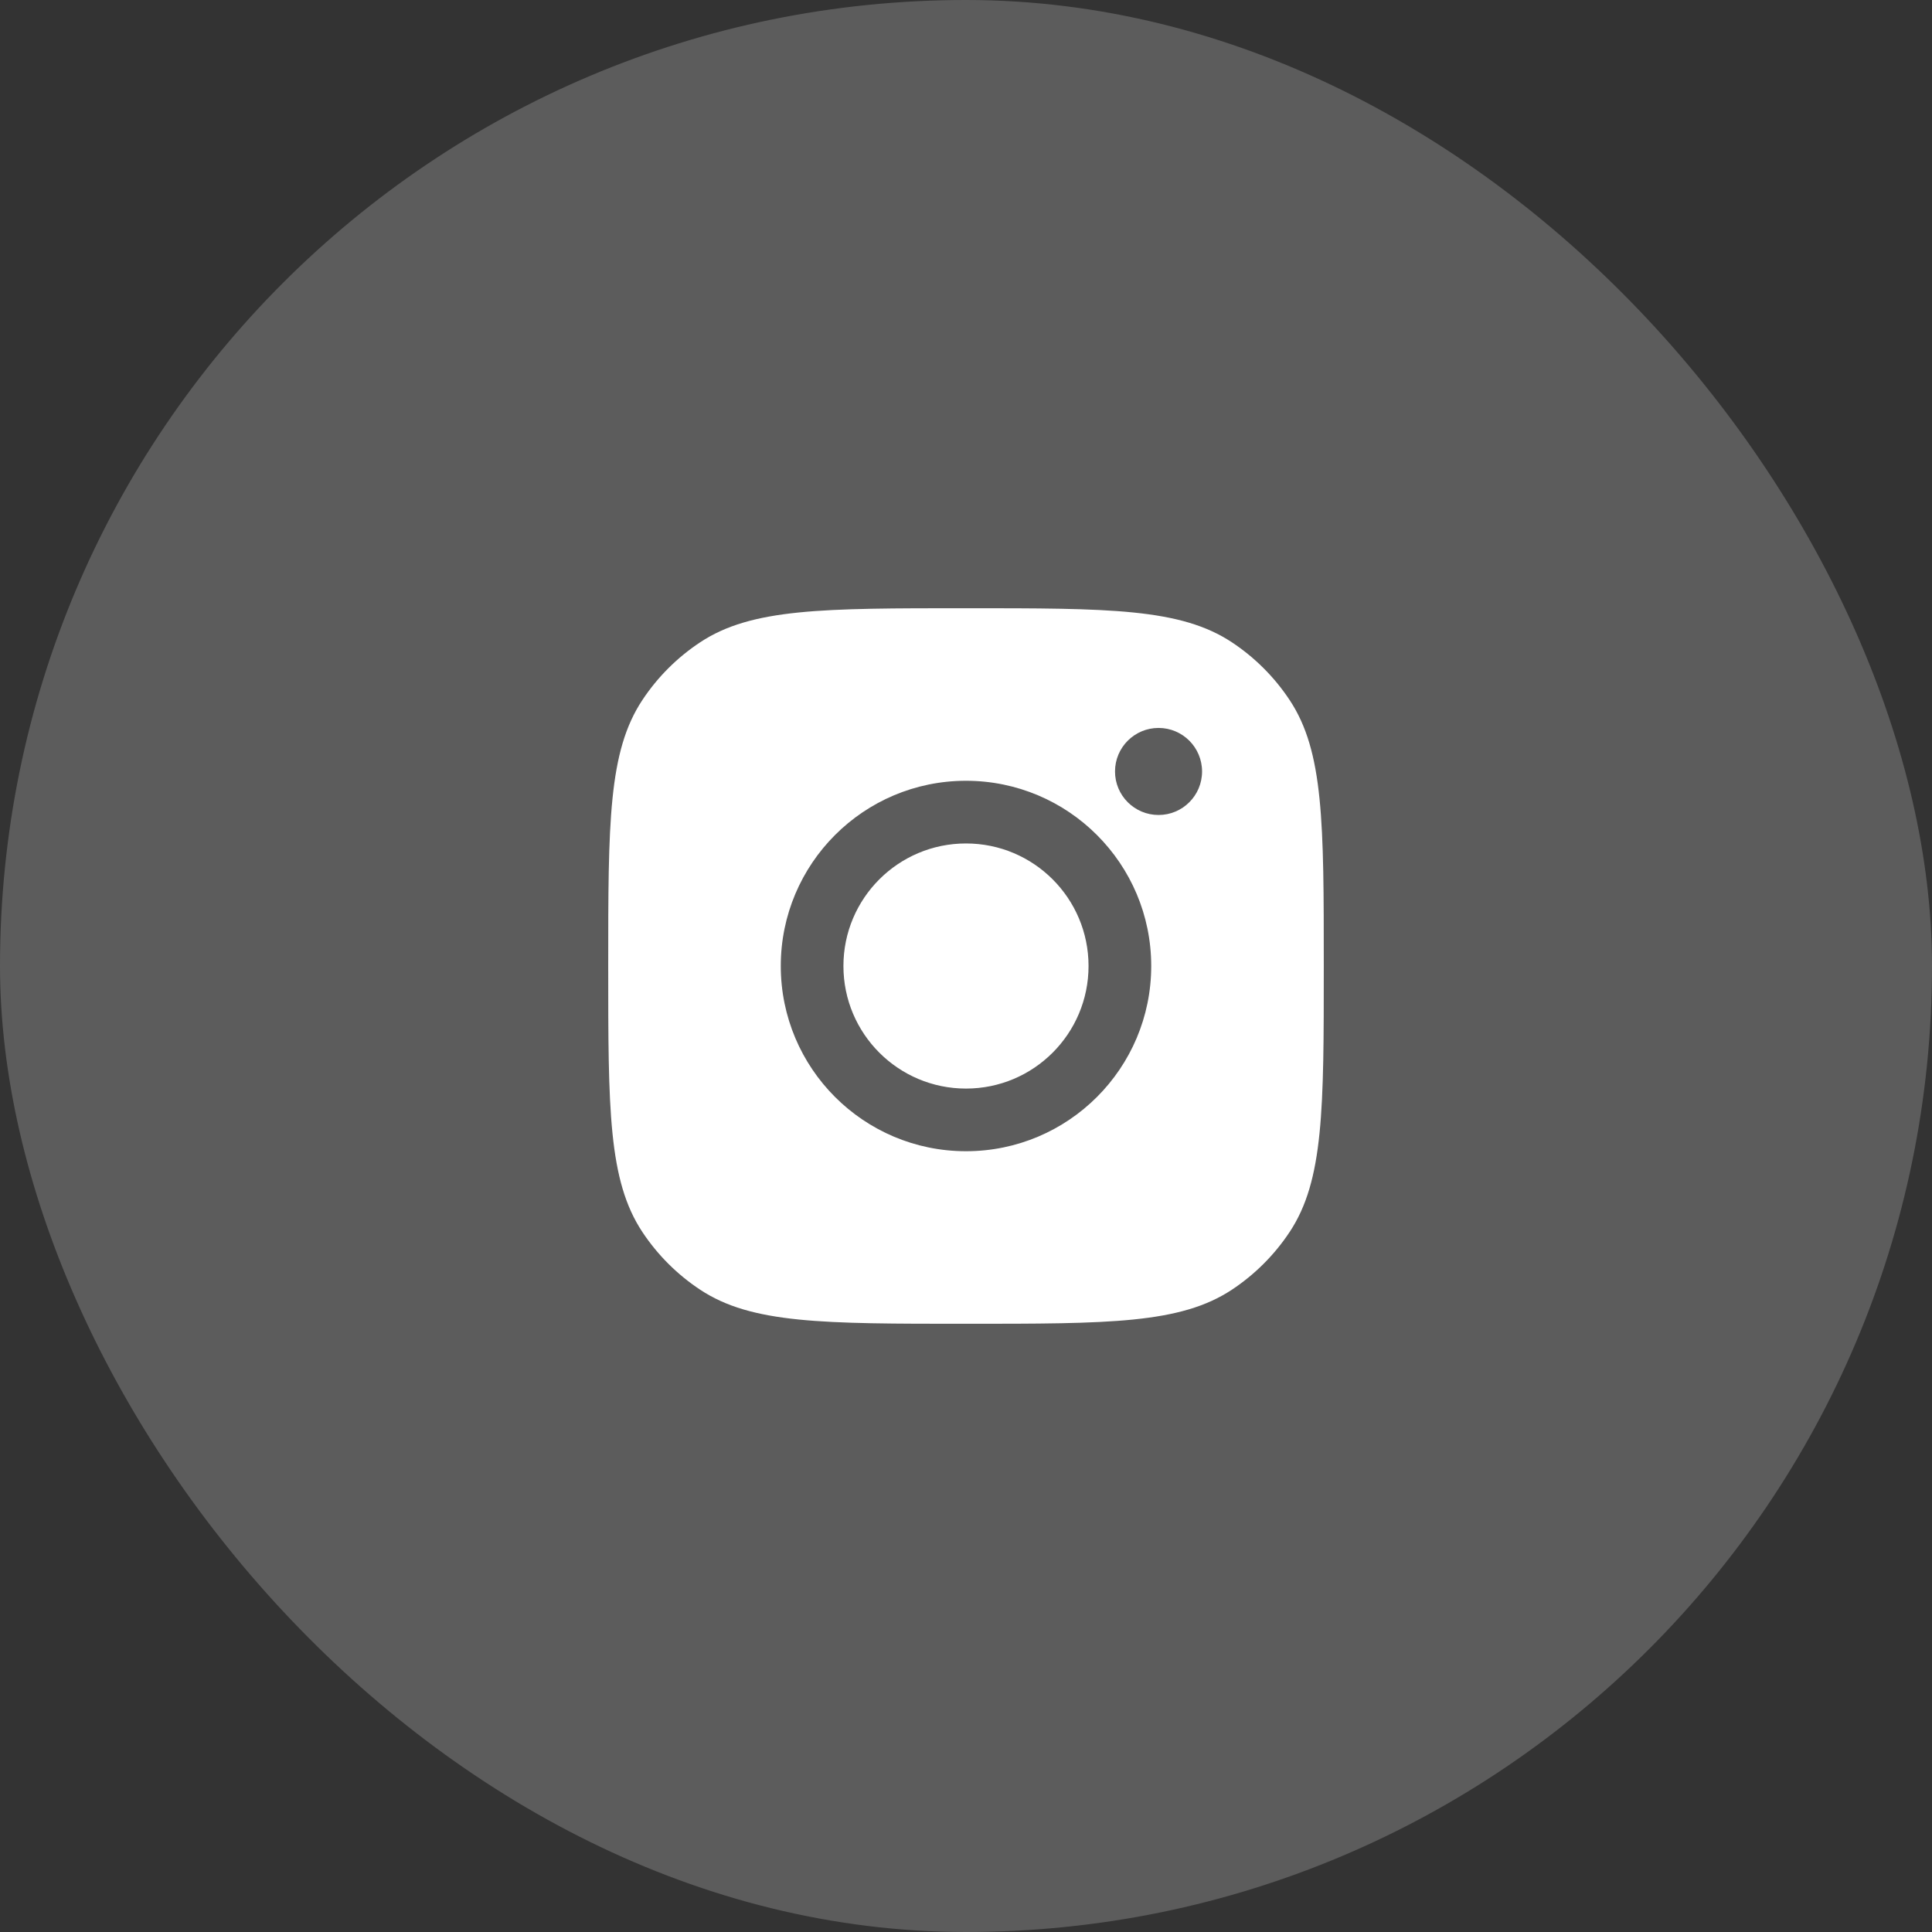
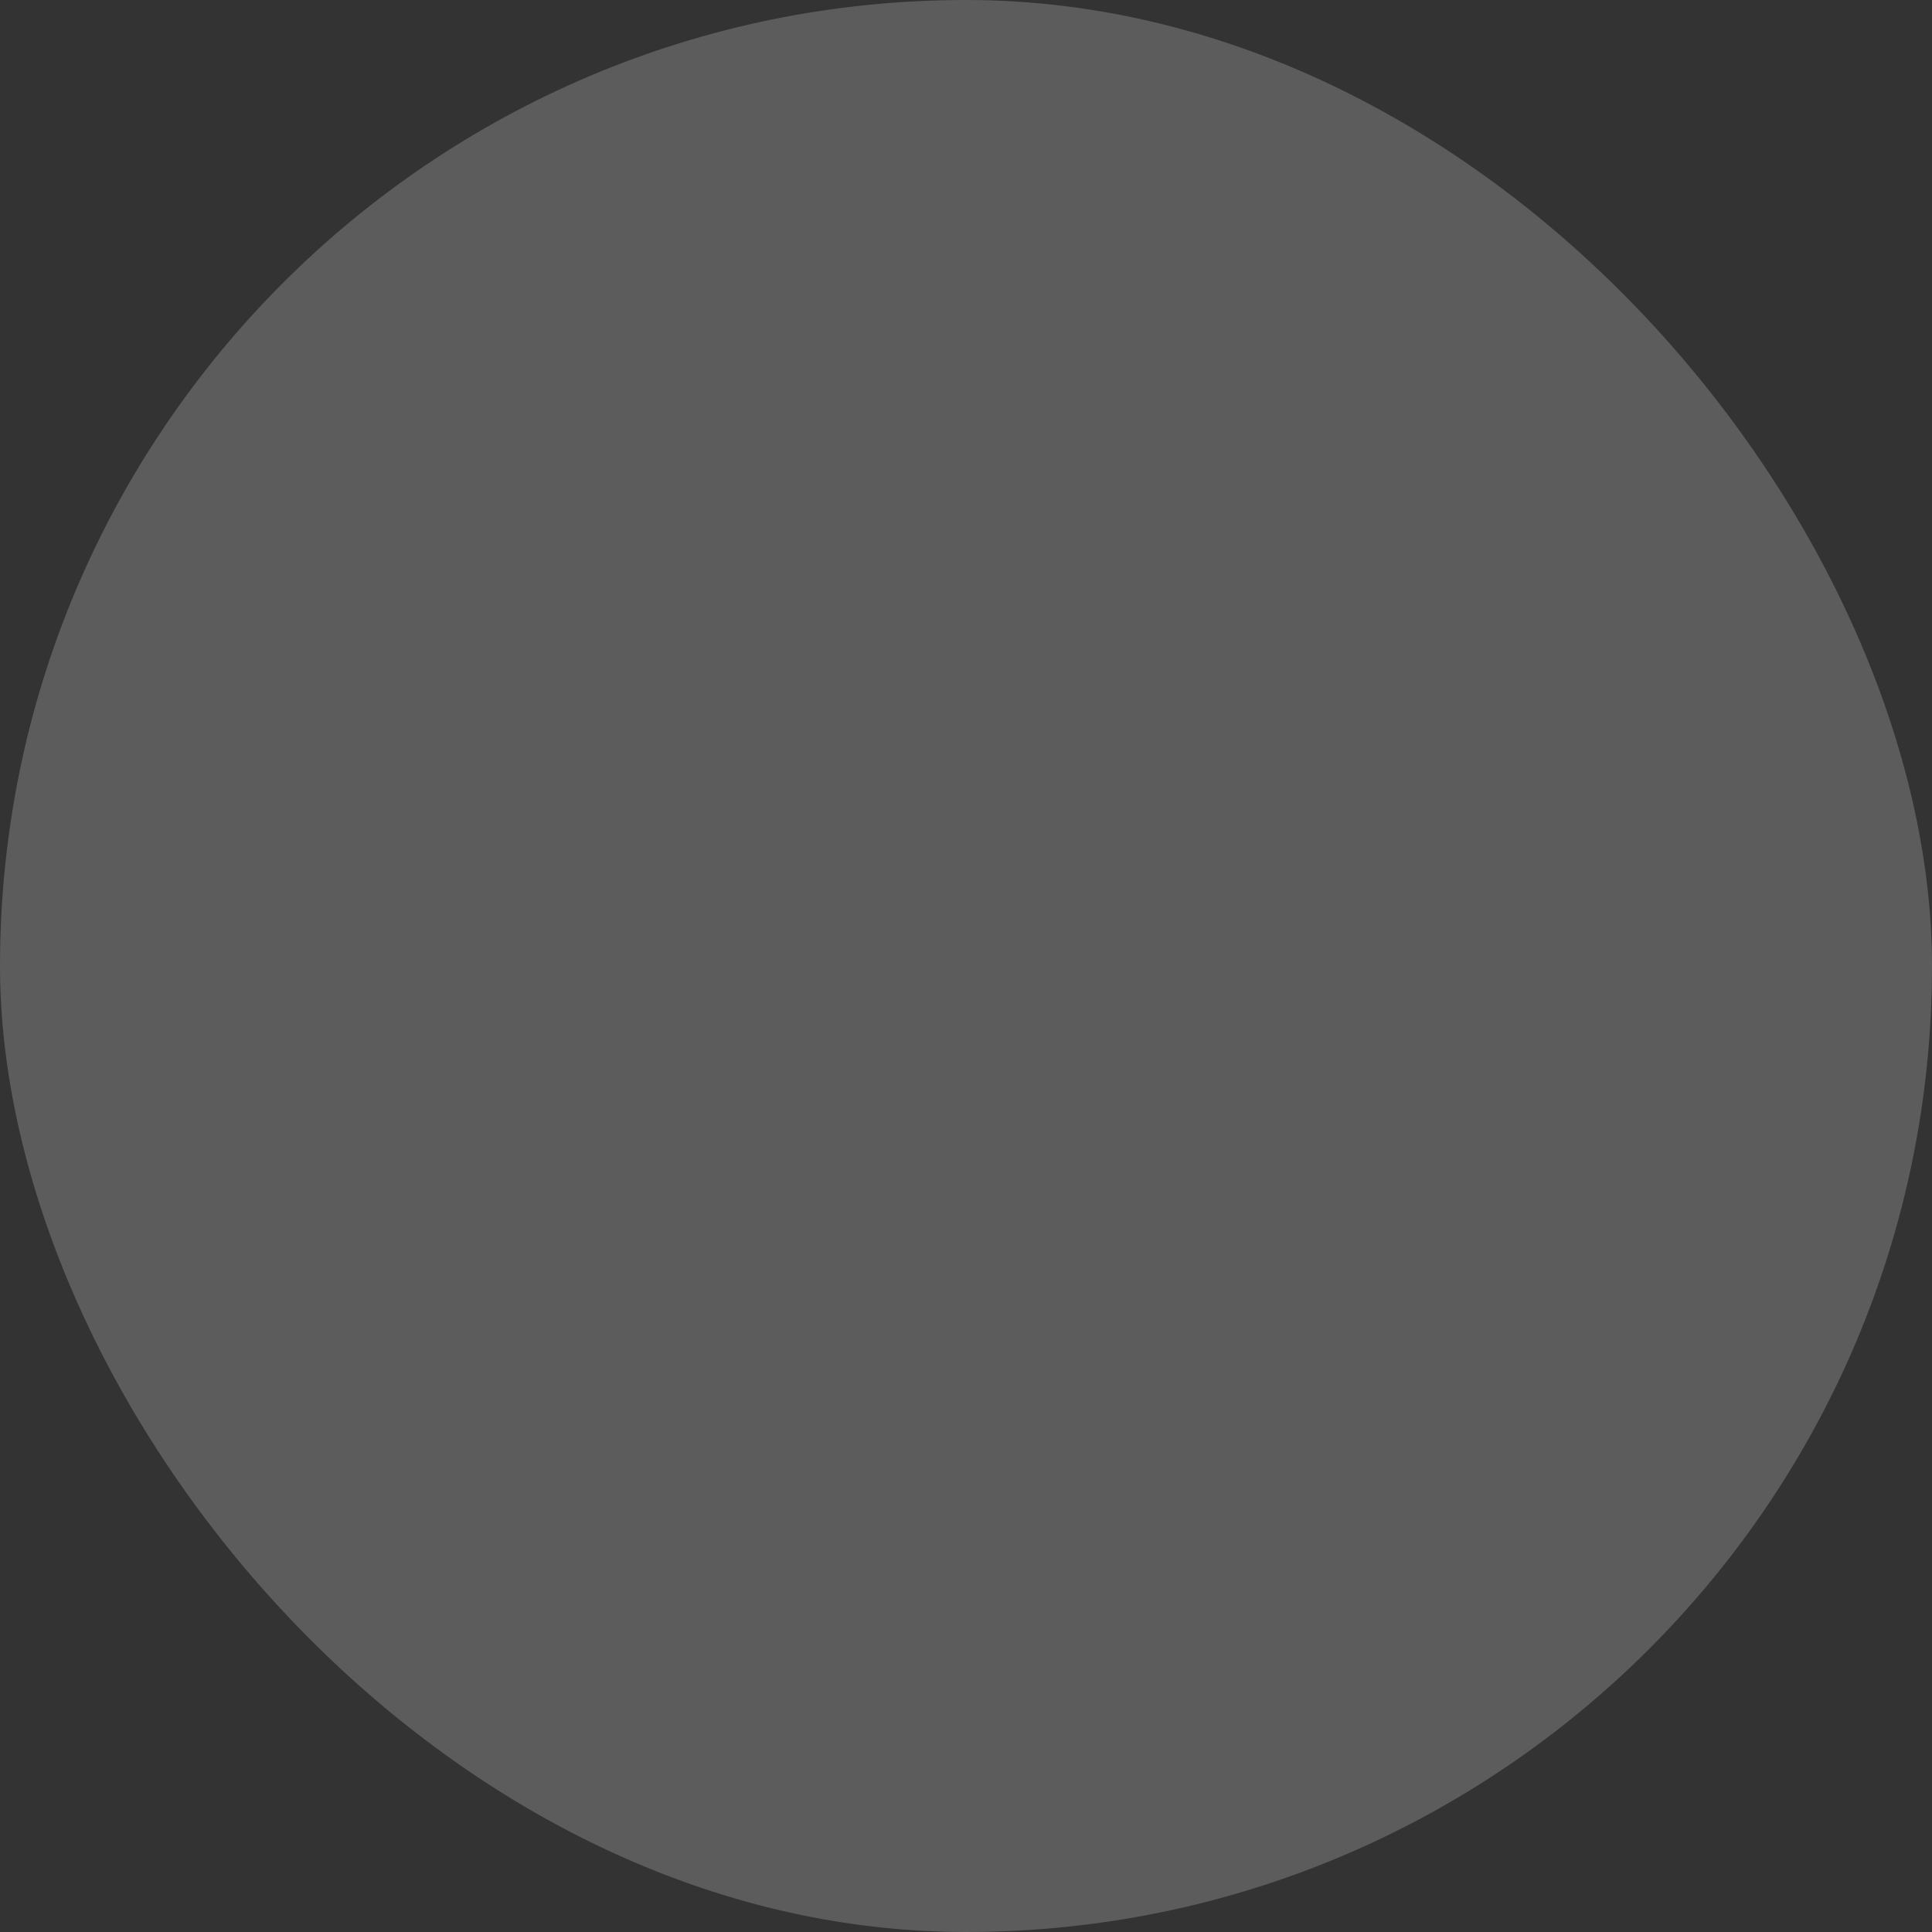
<svg xmlns="http://www.w3.org/2000/svg" width="54" height="54" viewBox="0 0 54 54" fill="none">
  <rect x="0" y="0" width="54" height="54" fill="#333333" stroke="none" />
  <rect opacity="0.2" width="54" height="54" rx="27" fill="white" />
-   <path fill-rule="evenodd" clip-rule="evenodd" d="M17 27C17 23.005 17 21.008 17.952 19.57C18.377 18.927 18.927 18.377 19.57 17.952C21.008 17 23.005 17 27 17C30.995 17 32.992 17 34.431 17.952C35.073 18.377 35.623 18.927 36.048 19.57C37 21.008 37 23.005 37 27C37 30.995 37 32.992 36.048 34.431C35.623 35.073 35.073 35.623 34.431 36.048C32.992 37 30.995 37 27 37C23.005 37 21.008 37 19.57 36.048C18.927 35.623 18.377 35.073 17.952 34.431C17 32.992 17 30.995 17 27ZM32.177 27C32.177 29.859 29.859 32.177 27 32.177C24.14 32.177 21.823 29.859 21.823 27C21.823 24.141 24.14 21.823 27 21.823C29.859 21.823 32.177 24.141 32.177 27ZM27 30.426C28.892 30.426 30.425 28.892 30.425 27C30.425 25.108 28.892 23.575 27 23.575C25.108 23.575 23.574 25.108 23.574 27C23.574 28.892 25.108 30.426 27 30.426ZM32.382 22.779C33.053 22.779 33.598 22.235 33.598 21.563C33.598 20.891 33.053 20.346 32.382 20.346C31.71 20.346 31.165 20.891 31.165 21.563C31.165 22.235 31.71 22.779 32.382 22.779Z" fill="white" />
</svg>